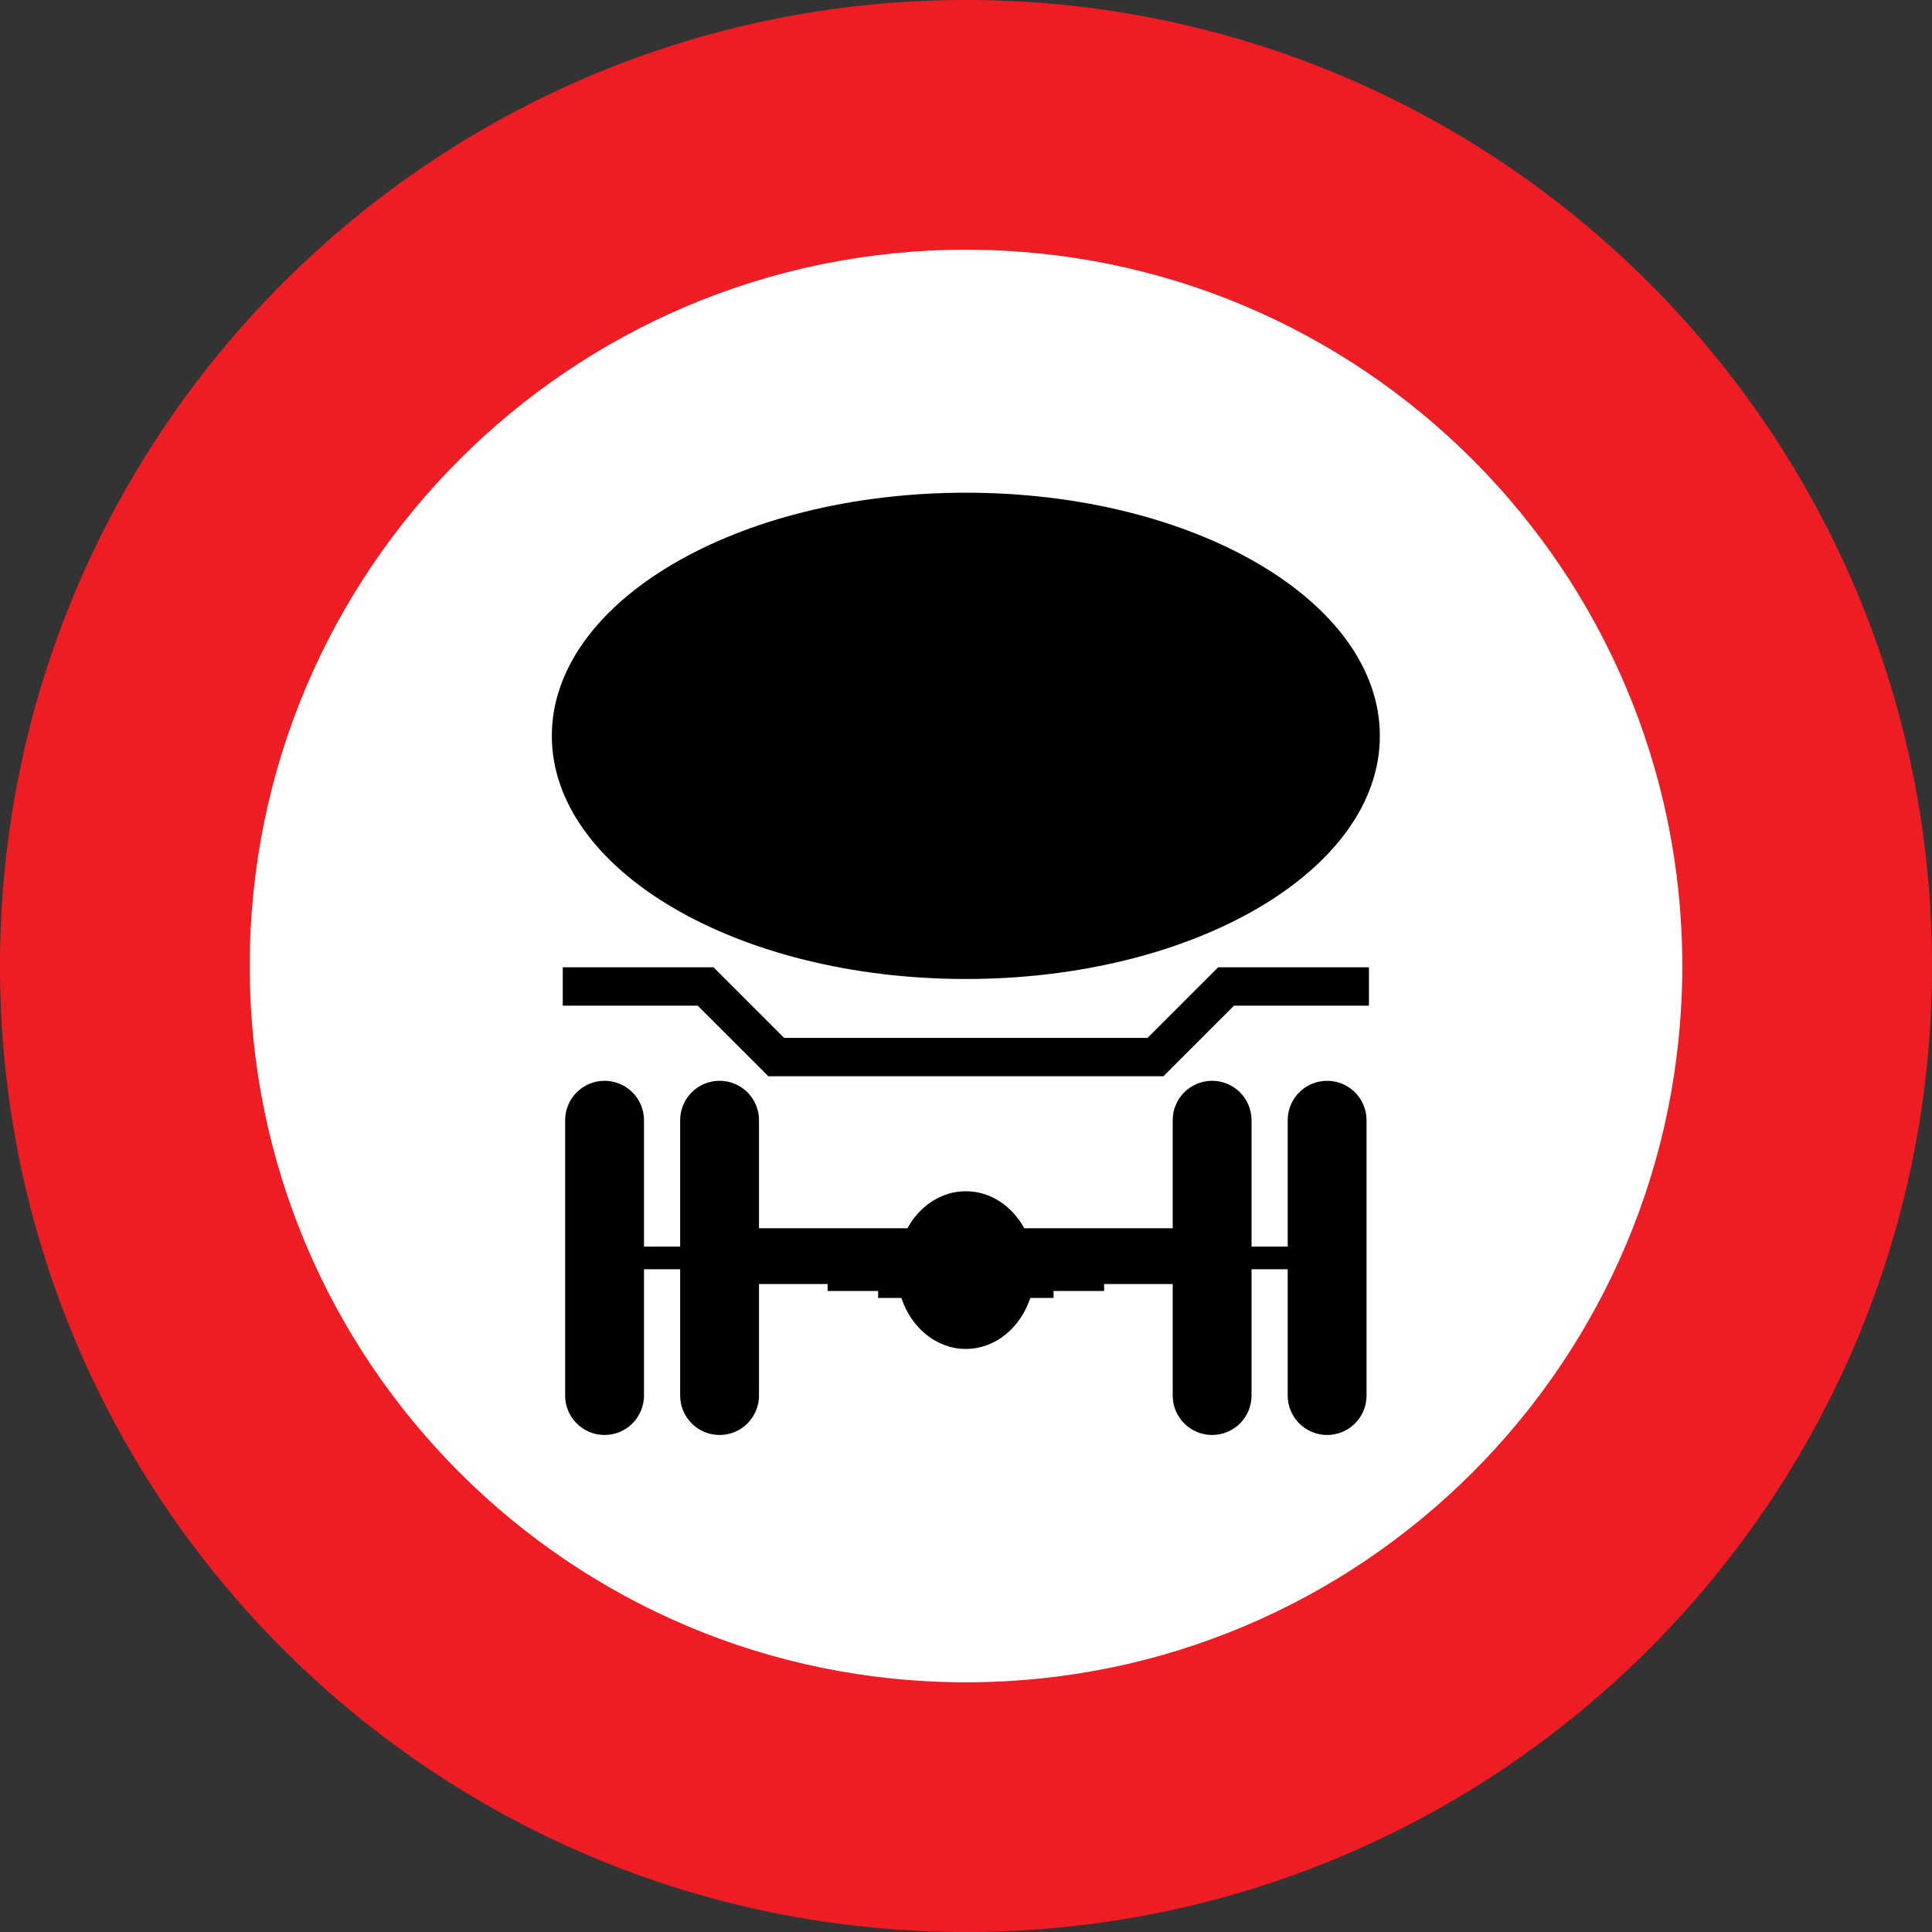
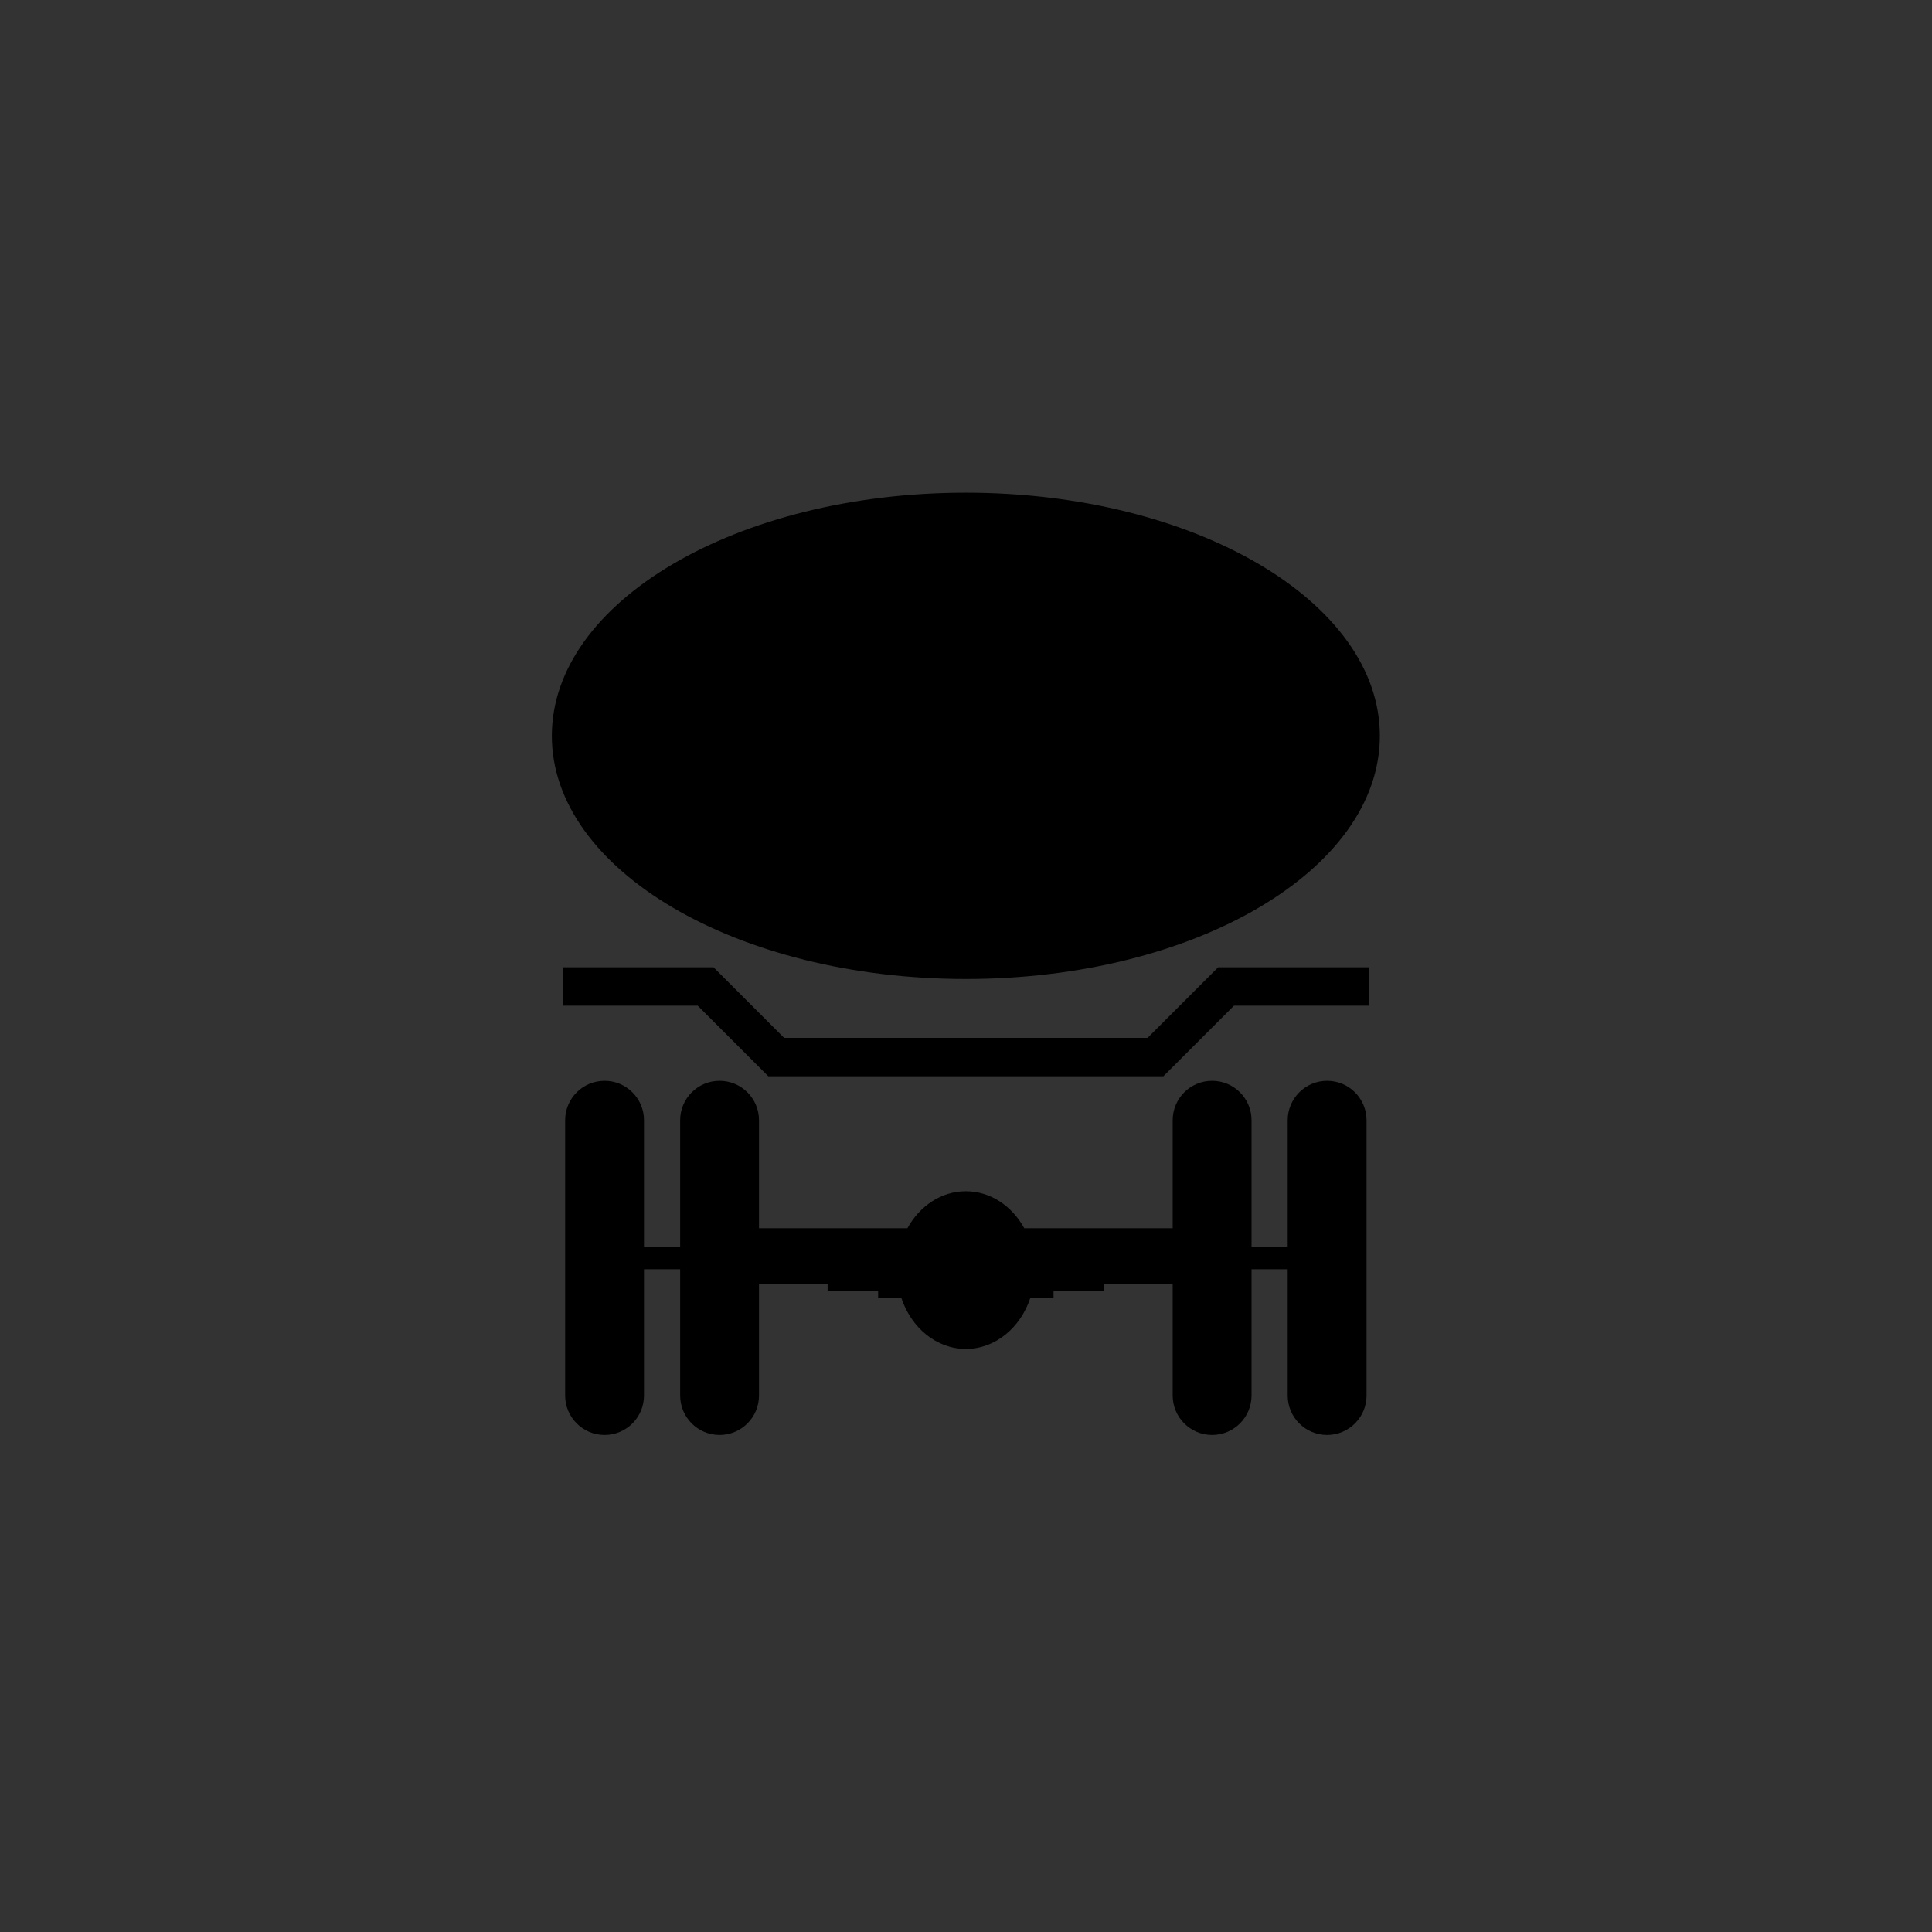
<svg xmlns="http://www.w3.org/2000/svg" version="1.0" width="960" height="960" id="svg3672">
  <rect width="100%" height="100%" fill="#333333" stroke="none" />
  <defs id="defs3674" />
  <g transform="translate(-315.303,392.98)" id="layer1">
-     <path d="M 315.303,87.02 C 315.303,-178.075 530.215,-392.98 795.303,-392.98 C 1060.405,-392.98 1275.303,-178.075 1275.303,87.02 C 1275.303,352.116 1060.405,567.02 795.303,567.02 C 530.215,567.02 315.303,352.116 315.303,87.02 z " style="fill:#ee1c23;fill-rule:nonzero;stroke:none" id="path3686" />
-     <path d="M 795.303,442.941 C 991.871,442.941 1151.225,283.588 1151.225,87.02 C 1151.225,-109.547 991.871,-268.901 795.303,-268.901 C 598.735,-268.901 439.394,-109.547 439.394,87.02 C 439.394,283.588 598.735,442.941 795.303,442.941" style="fill:white;fill-rule:nonzero;stroke:none" id="path252" />
    <path d="M 795.22,93.474 C 908.839,93.474 1000.946,39.377 1000.946,-27.336 C 1000.946,-94.064 908.839,-148.16 795.22,-148.16 C 681.615,-148.16 589.508,-94.064 589.508,-27.336 C 589.508,39.377 681.615,93.474 795.22,93.474" style="fill:black;fill-rule:nonzero;stroke:none" id="path254" />
    <path d="M 995.523,87.671 L 920.584,87.671 L 885.515,122.738 L 704.939,122.738 L 669.87,87.671 L 594.931,87.671 L 594.931,106.728 L 661.984,106.728 L 697.054,141.795 L 893.4,141.795 L 928.47,106.728 L 995.523,106.728 L 995.523,87.671" style="fill:black;fill-rule:nonzero;stroke:none" id="path256" />
    <path d="M 795.22,277.3 C 809.884,277.3 822.362,266.76 827.26,251.969 L 838.811,251.969 L 838.811,248.507 L 863.92,248.507 L 863.92,245.044 L 898.007,245.044 L 898.007,300.457 C 898.007,311.273 906.778,320.054 917.596,320.054 C 928.414,320.054 937.185,311.273 937.185,300.457 L 937.185,237.69 L 955.155,237.69 L 955.155,300.457 C 955.155,311.273 963.926,320.054 974.744,320.054 C 985.563,320.054 994.333,311.273 994.333,300.457 L 994.333,163.65 C 994.333,152.834 985.563,144.067 974.744,144.067 C 963.926,144.067 955.155,152.834 955.155,163.65 L 955.155,226.43 L 937.185,226.43 L 937.185,163.65 C 937.185,152.834 928.414,144.067 917.596,144.067 C 906.778,144.067 898.007,152.834 898.007,163.65 L 898.007,217.331 L 824.258,217.331 C 818.185,206.293 807.477,198.939 795.22,198.939 C 782.977,198.939 772.255,206.293 766.196,217.331 L 692.447,217.331 L 692.447,163.65 C 692.447,152.834 683.676,144.067 672.858,144.067 C 662.026,144.067 653.269,152.834 653.269,163.65 L 653.269,226.43 L 635.298,226.43 L 635.298,163.65 C 635.298,152.834 626.528,144.067 615.709,144.067 C 604.891,144.067 596.12,152.834 596.12,163.65 L 596.12,300.457 C 596.12,311.273 604.891,320.054 615.709,320.054 C 626.528,320.054 635.298,311.273 635.298,300.457 L 635.298,237.69 L 653.269,237.69 L 653.269,300.457 C 653.269,311.273 662.026,320.054 672.858,320.054 C 683.676,320.054 692.447,311.273 692.447,300.457 L 692.447,245.044 L 726.534,245.044 L 726.534,248.507 L 751.643,248.507 L 751.643,251.969 L 763.18,251.969 C 768.091,266.76 780.57,277.3 795.22,277.3" style="fill:black;fill-rule:nonzero;stroke:none" id="path258" />
  </g>
</svg>